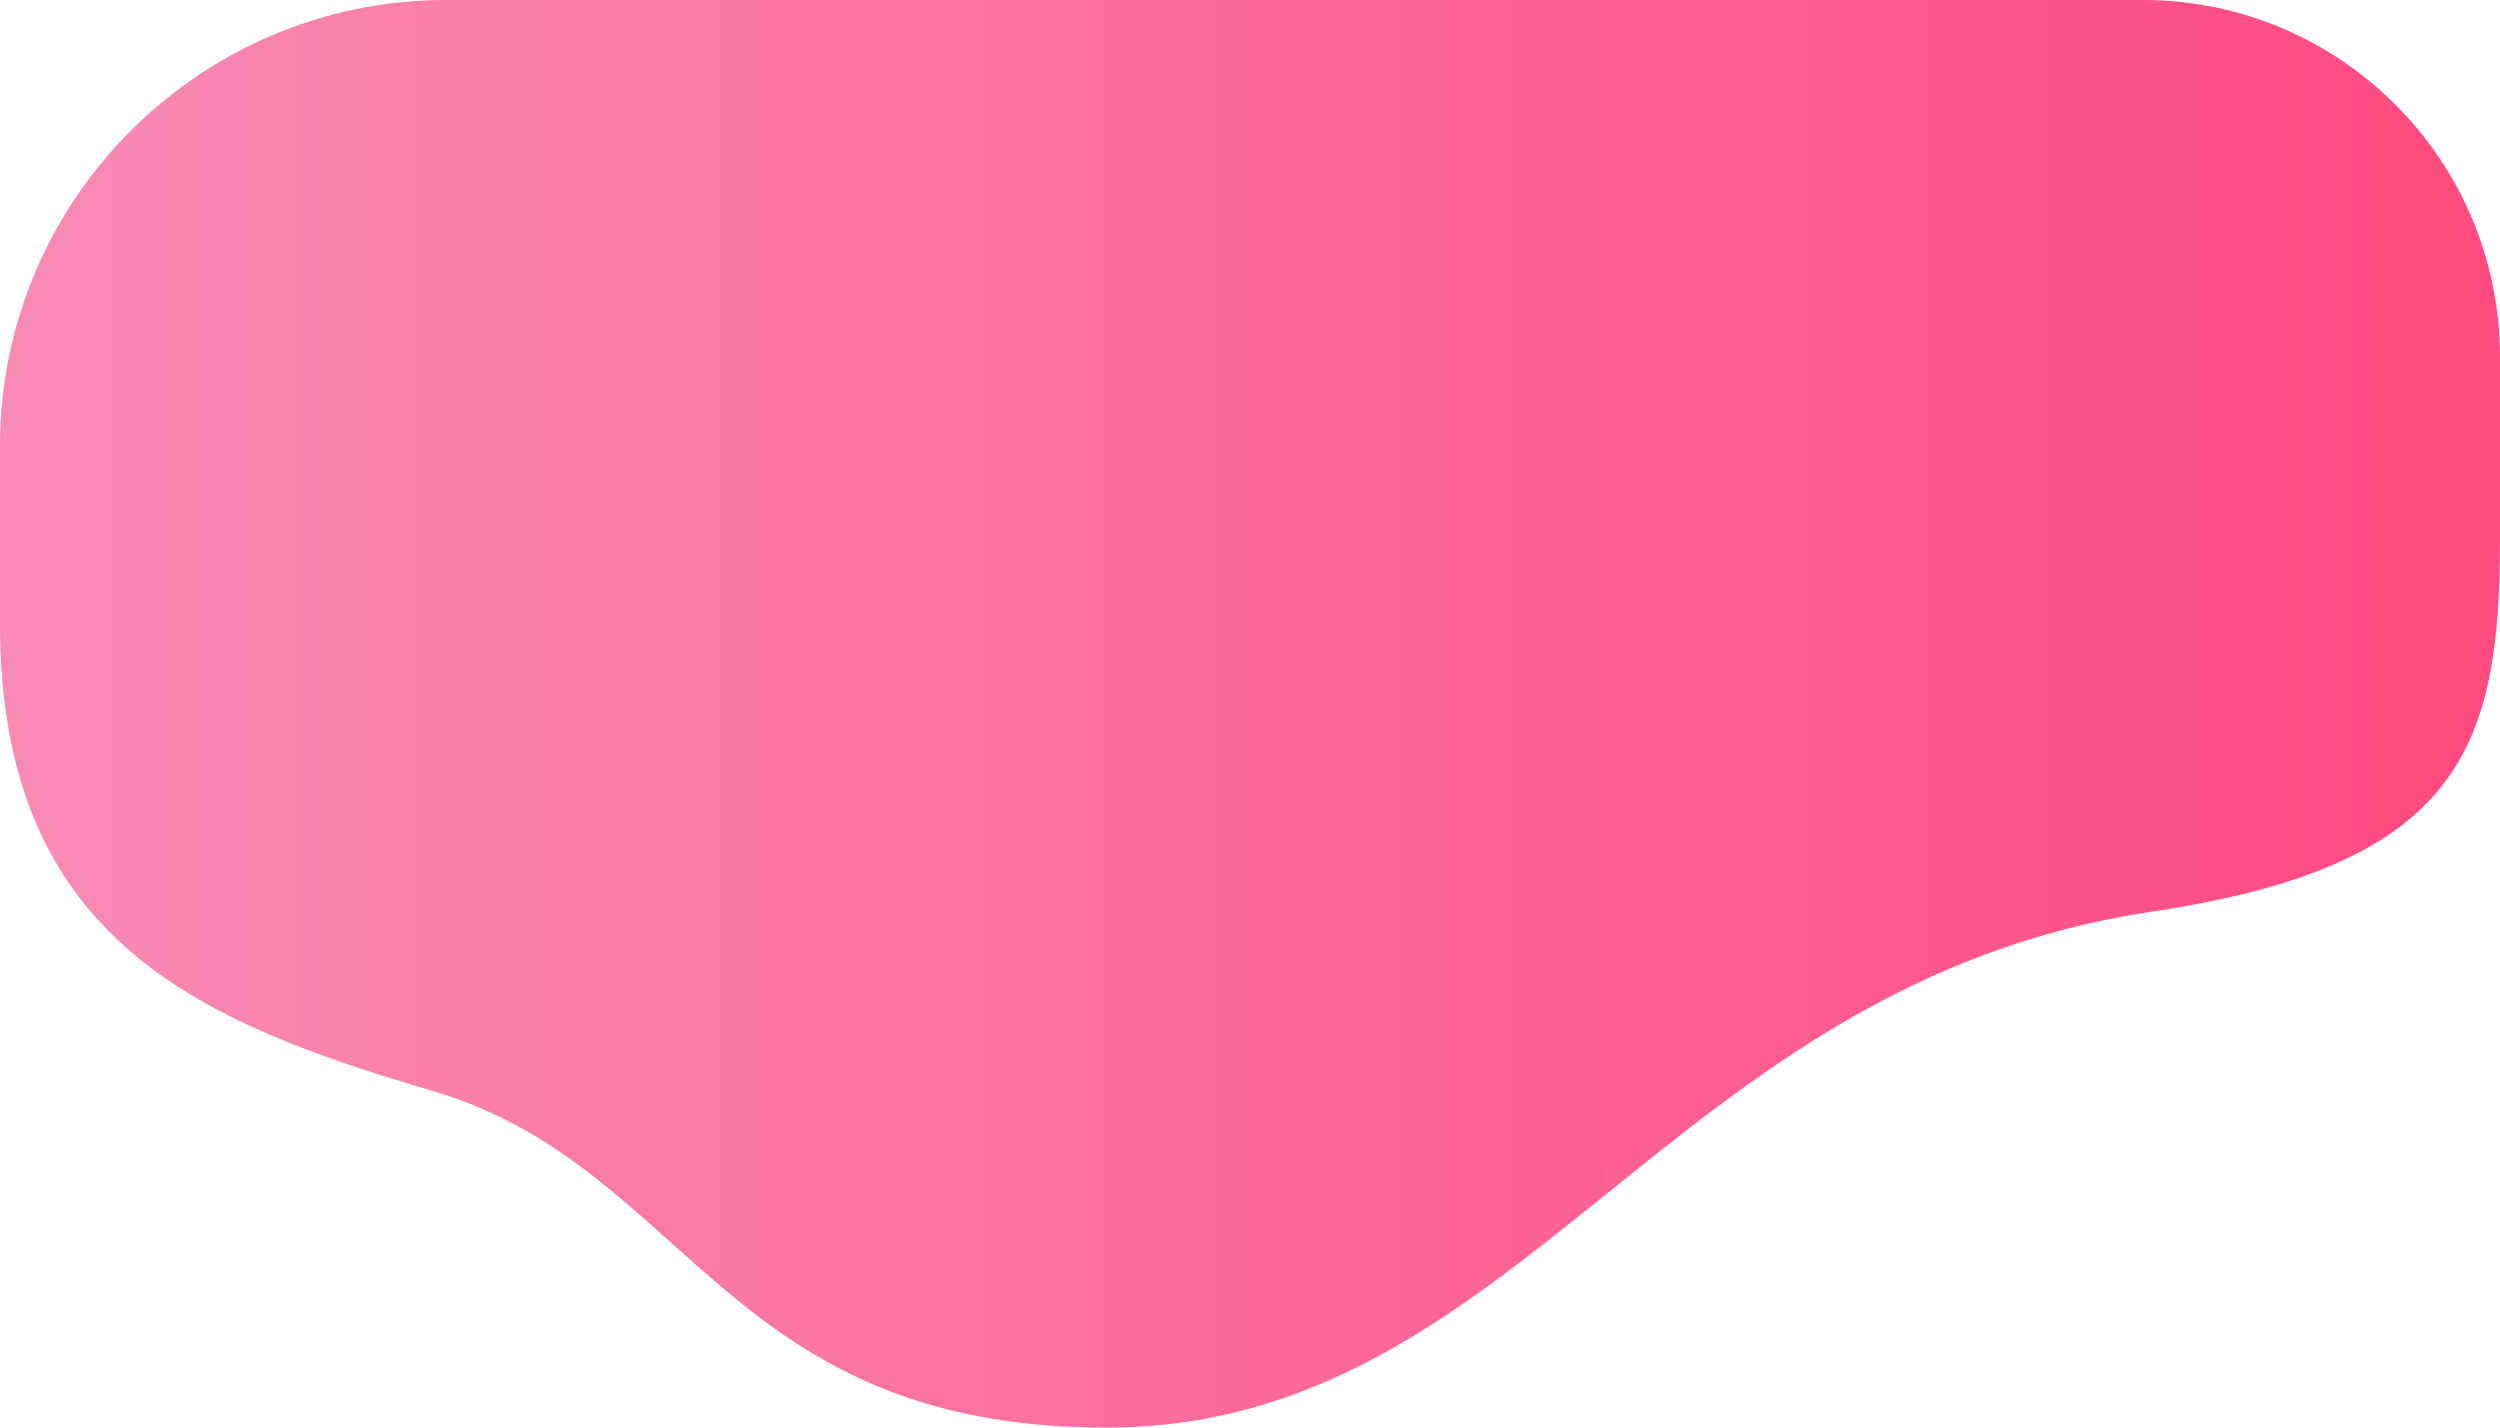
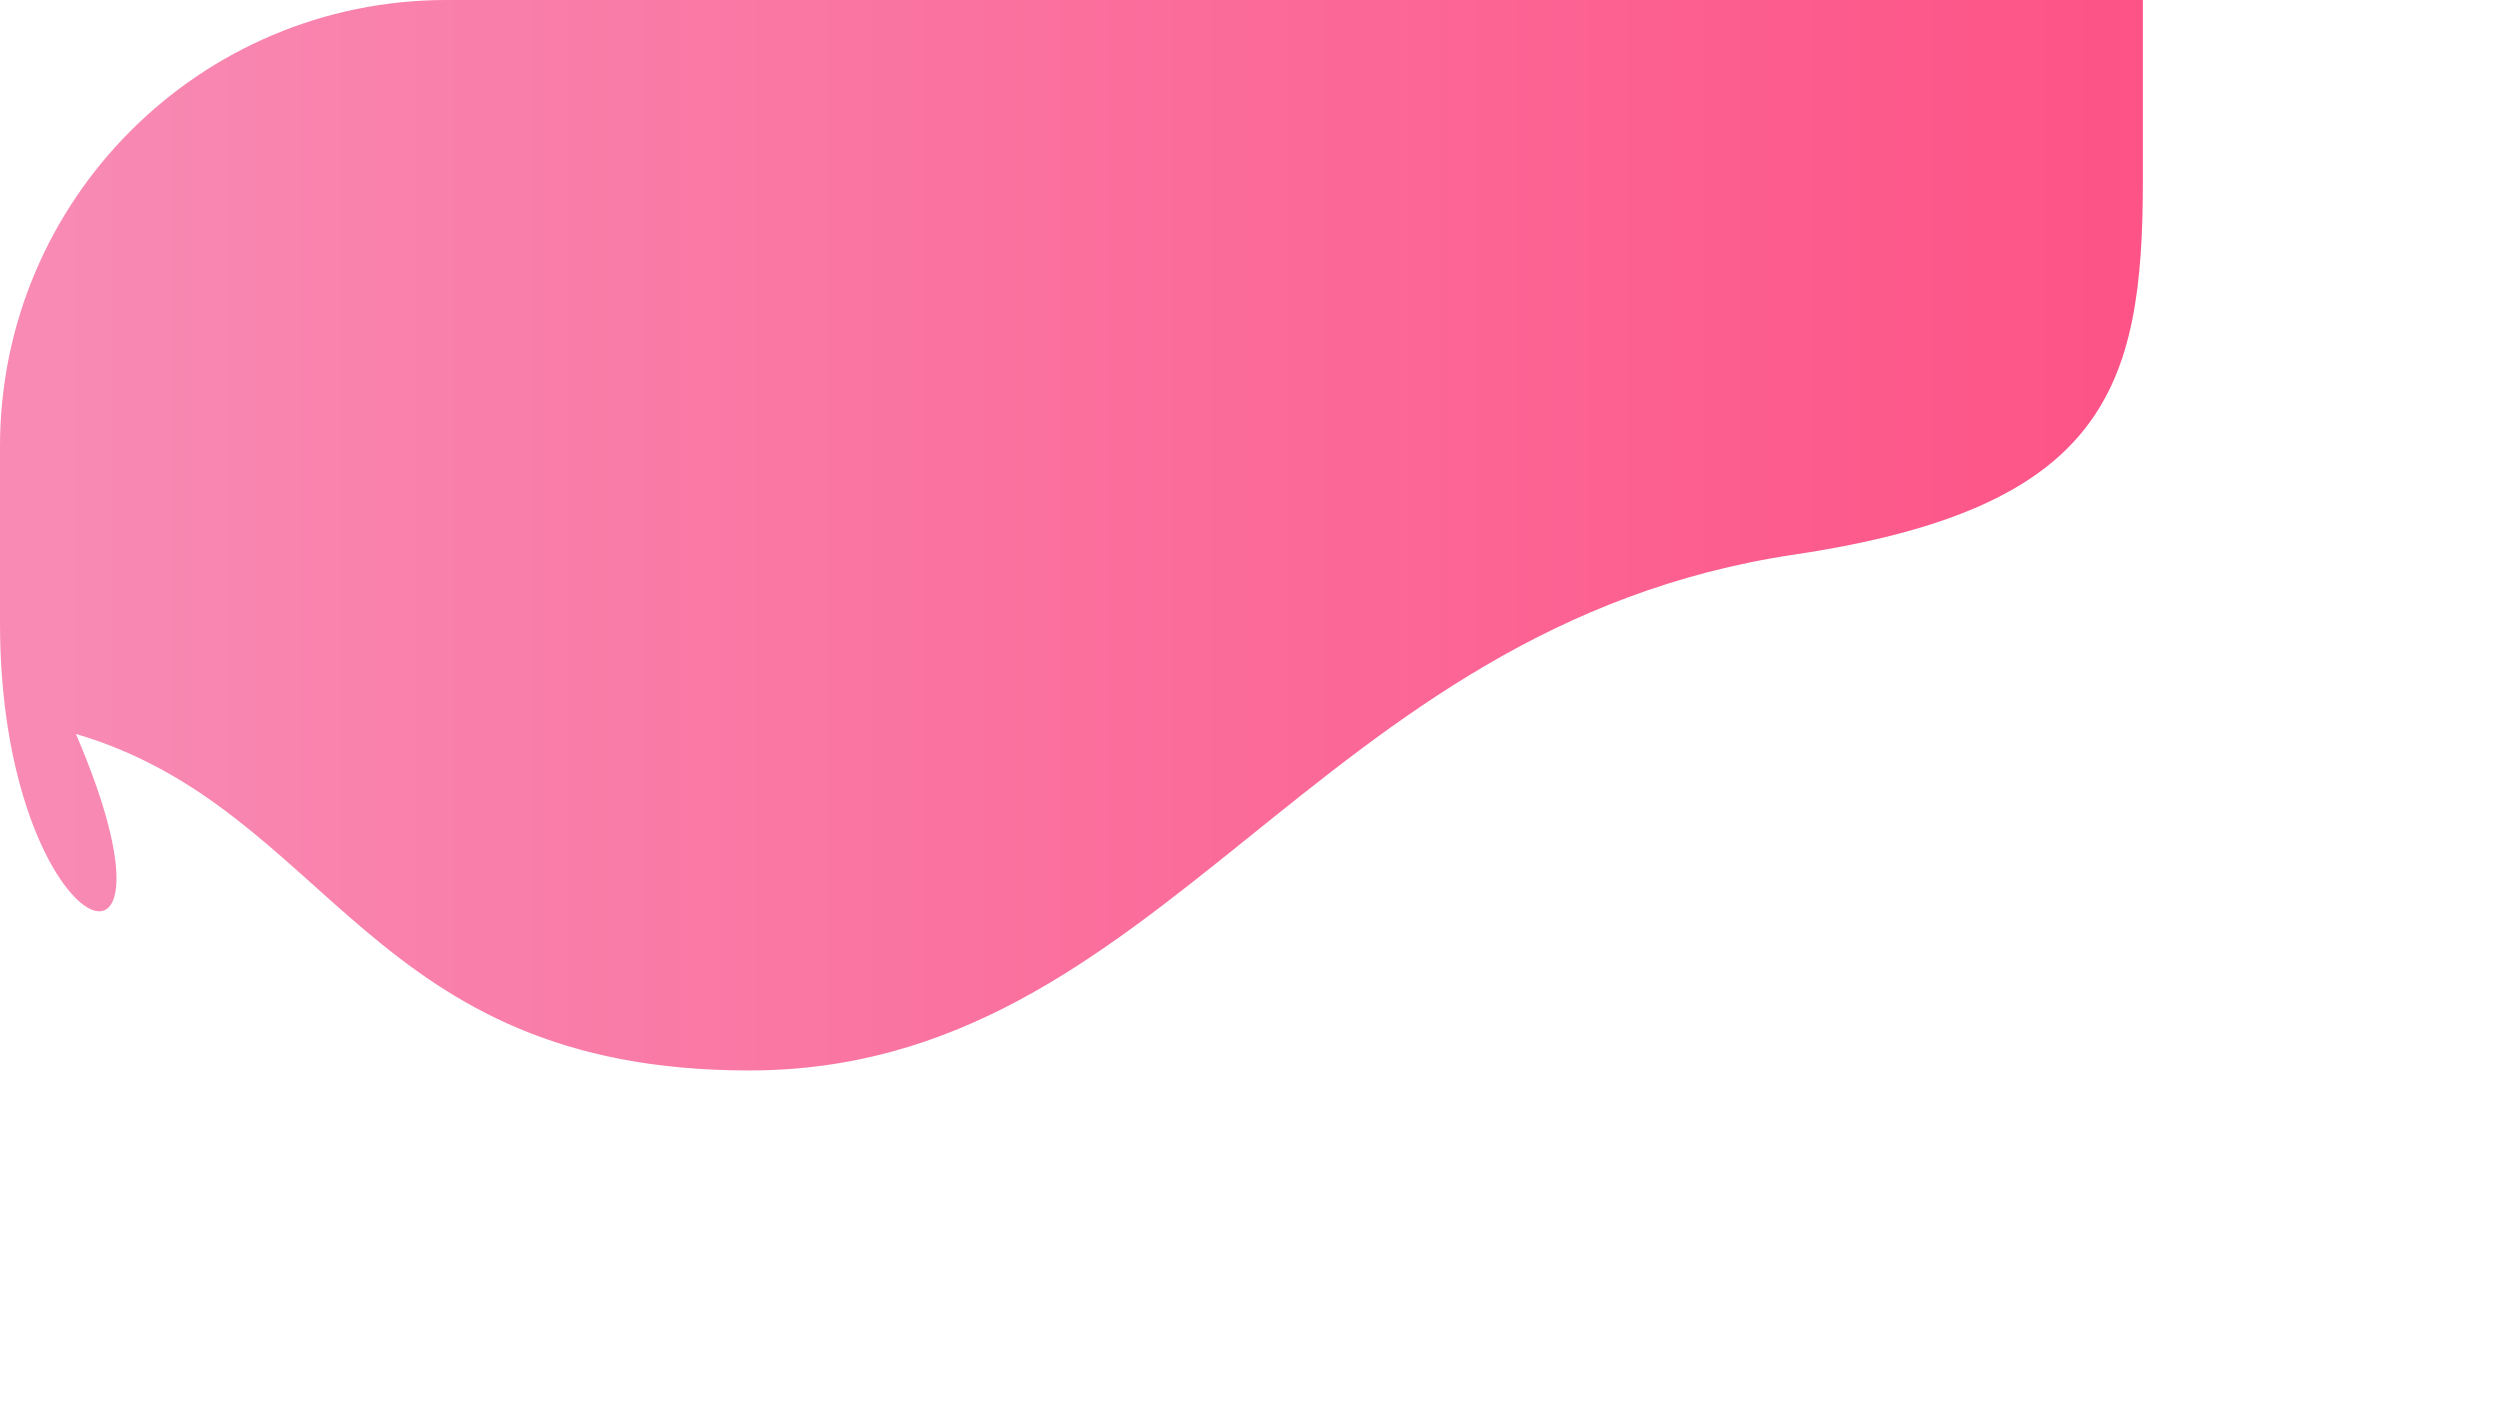
<svg xmlns="http://www.w3.org/2000/svg" id="Layer_2" data-name="Layer 2" viewBox="0 0 308 175.88">
  <defs>
    <style> .cls-1 { fill: url(#linear-gradient); } </style>
    <linearGradient id="linear-gradient" x1="300.96" y1="-293.94" x2="6.92" y2="-293.94" gradientTransform="translate(0 -206) scale(1 -1)" gradientUnits="userSpaceOnUse">
      <stop offset="0" stop-color="#fe4b80" />
      <stop offset="1" stop-color="#f88ab3" />
    </linearGradient>
  </defs>
  <g id="Layer_2-2" data-name="Layer 2">
    <g id="Layer_2-2" data-name="Layer 2-2">
      <g id="Layer_2-2-2" data-name="Layer 2-2">
-         <path class="cls-1" d="m0,76.81v-21.81C0,24.62,24.62,0,55,0h209c24.3,0,44,19.7,44,44v22.29c0,25.53-4.58,40.31-42.87,46.02-59.68,8.9-77.74,63.57-128.84,63.57-47.05,0-51.45-32.17-82.94-41.46C24.64,125.95,0,115.84,0,76.81Z" />
+         <path class="cls-1" d="m0,76.81v-21.81C0,24.62,24.62,0,55,0h209v22.29c0,25.53-4.58,40.31-42.87,46.02-59.68,8.9-77.74,63.57-128.84,63.57-47.05,0-51.45-32.17-82.94-41.46C24.64,125.95,0,115.84,0,76.81Z" />
      </g>
    </g>
  </g>
</svg>